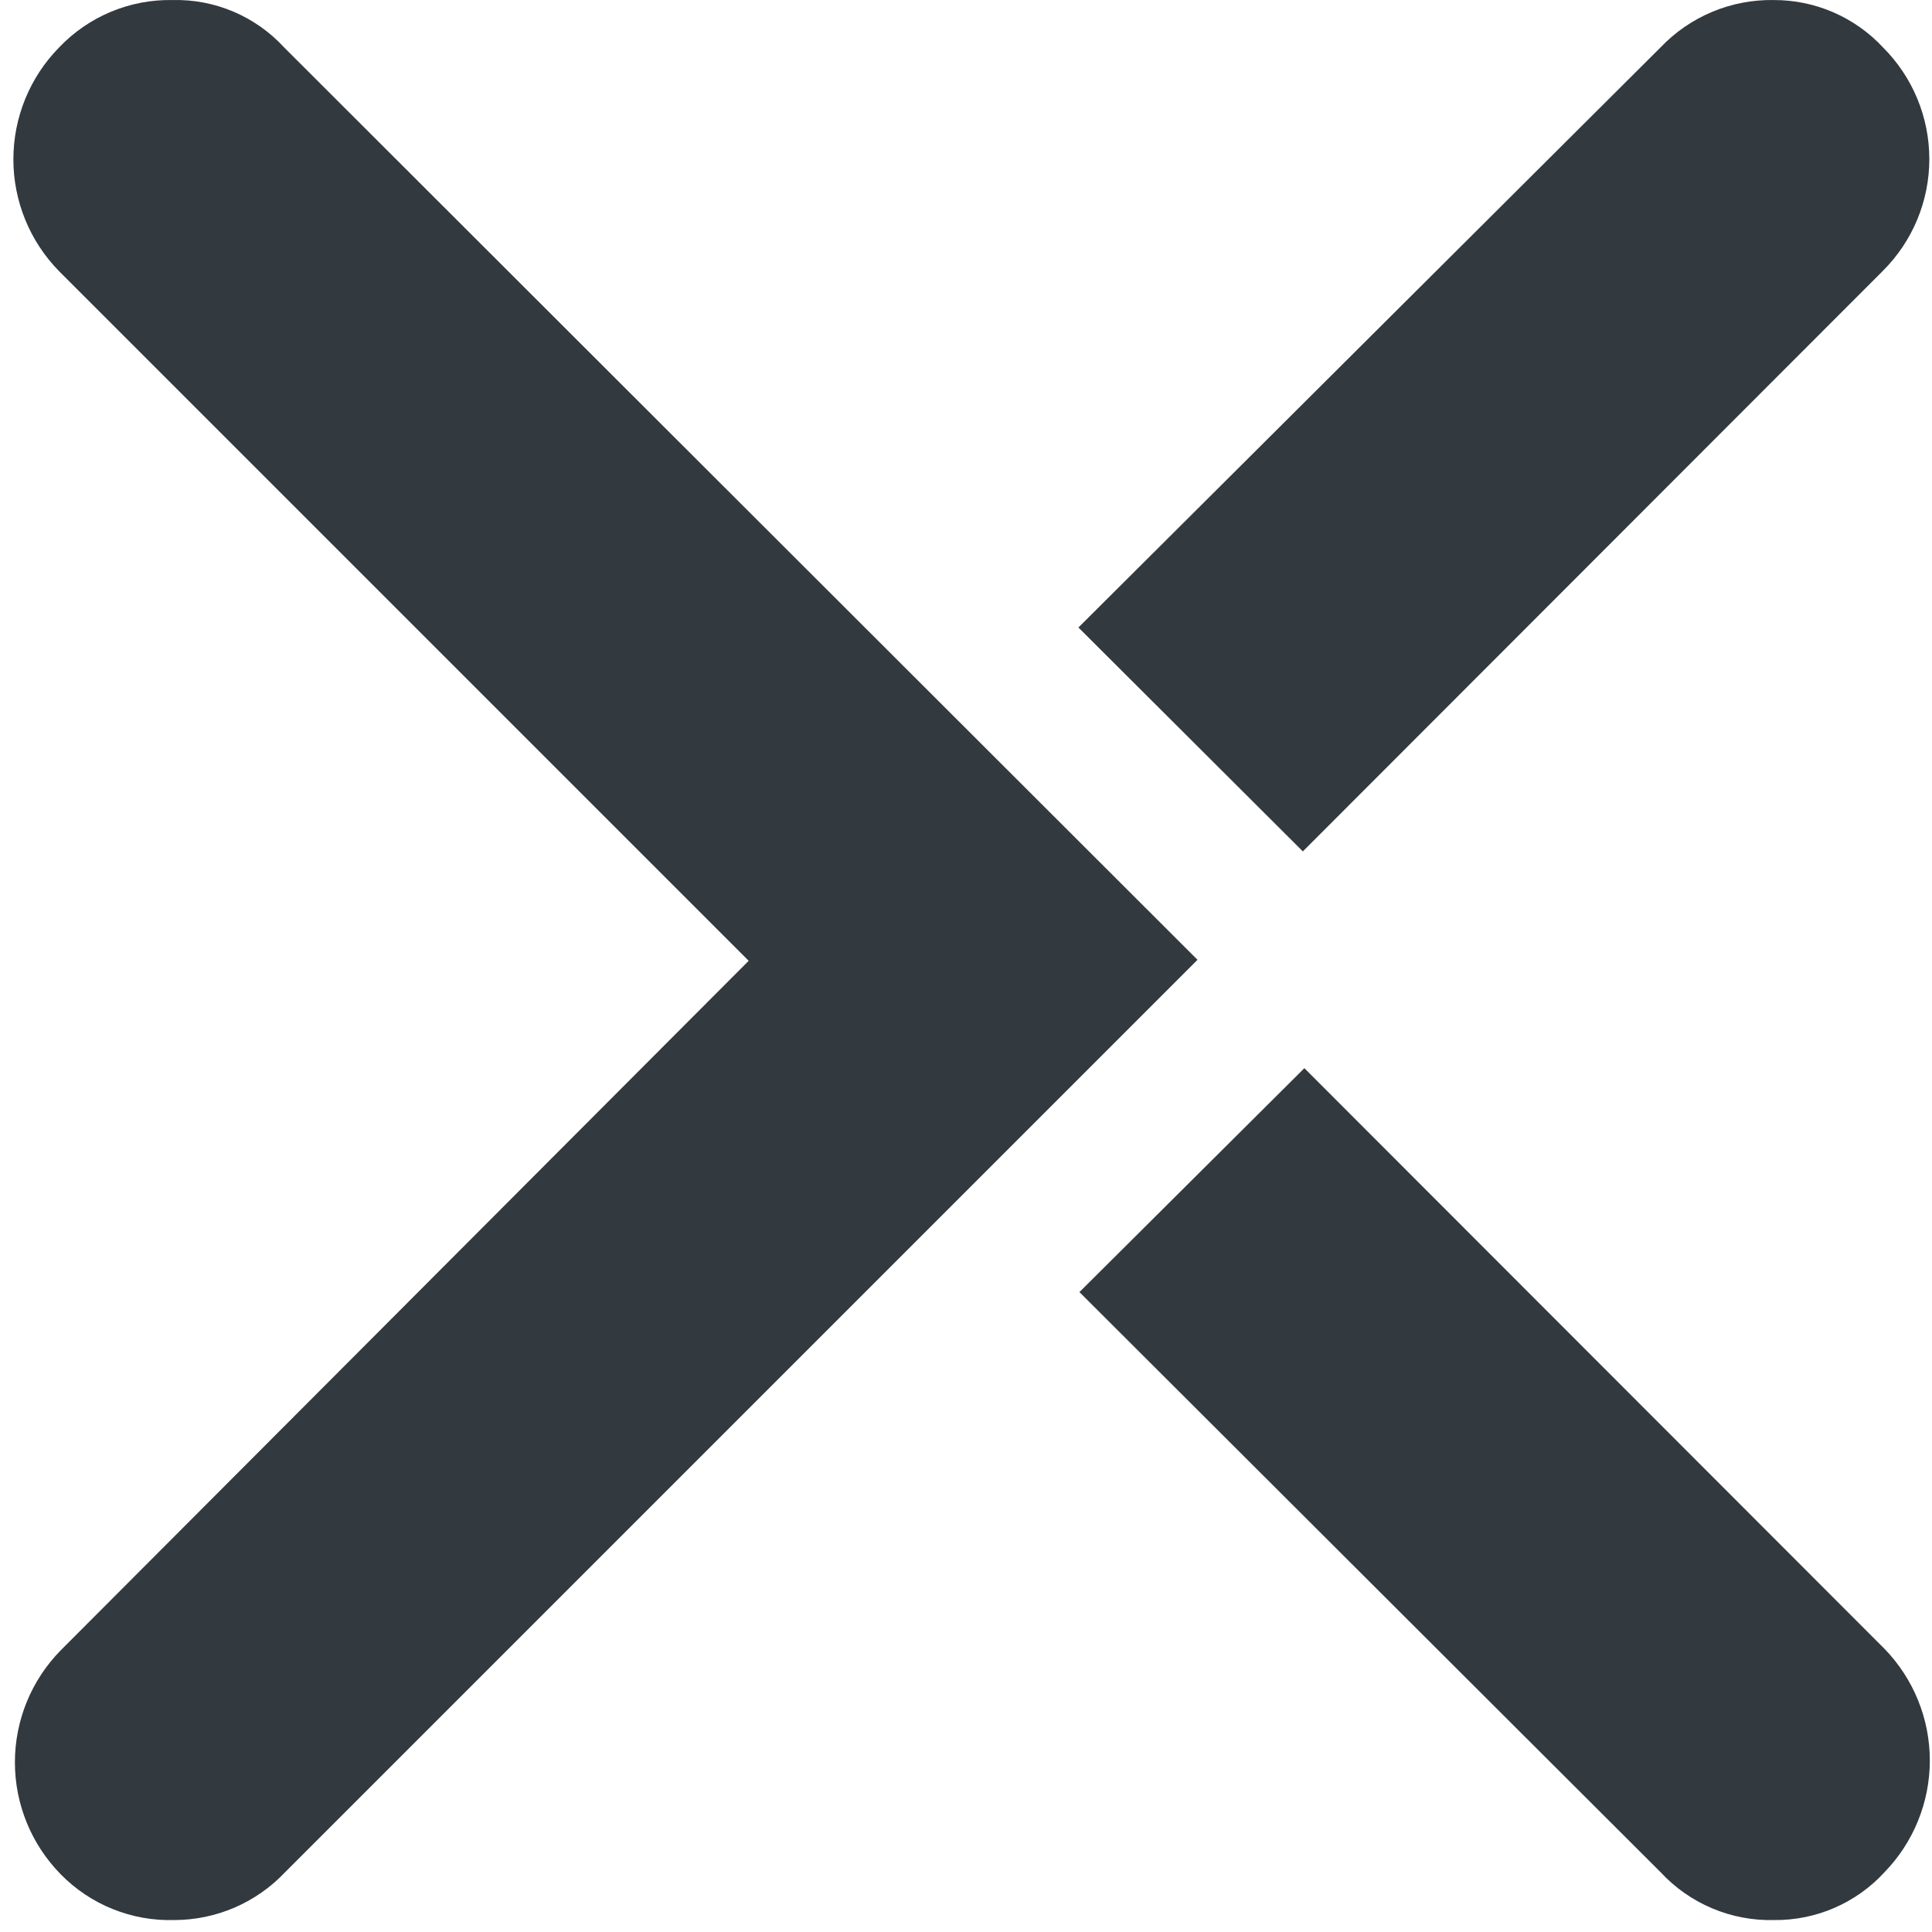
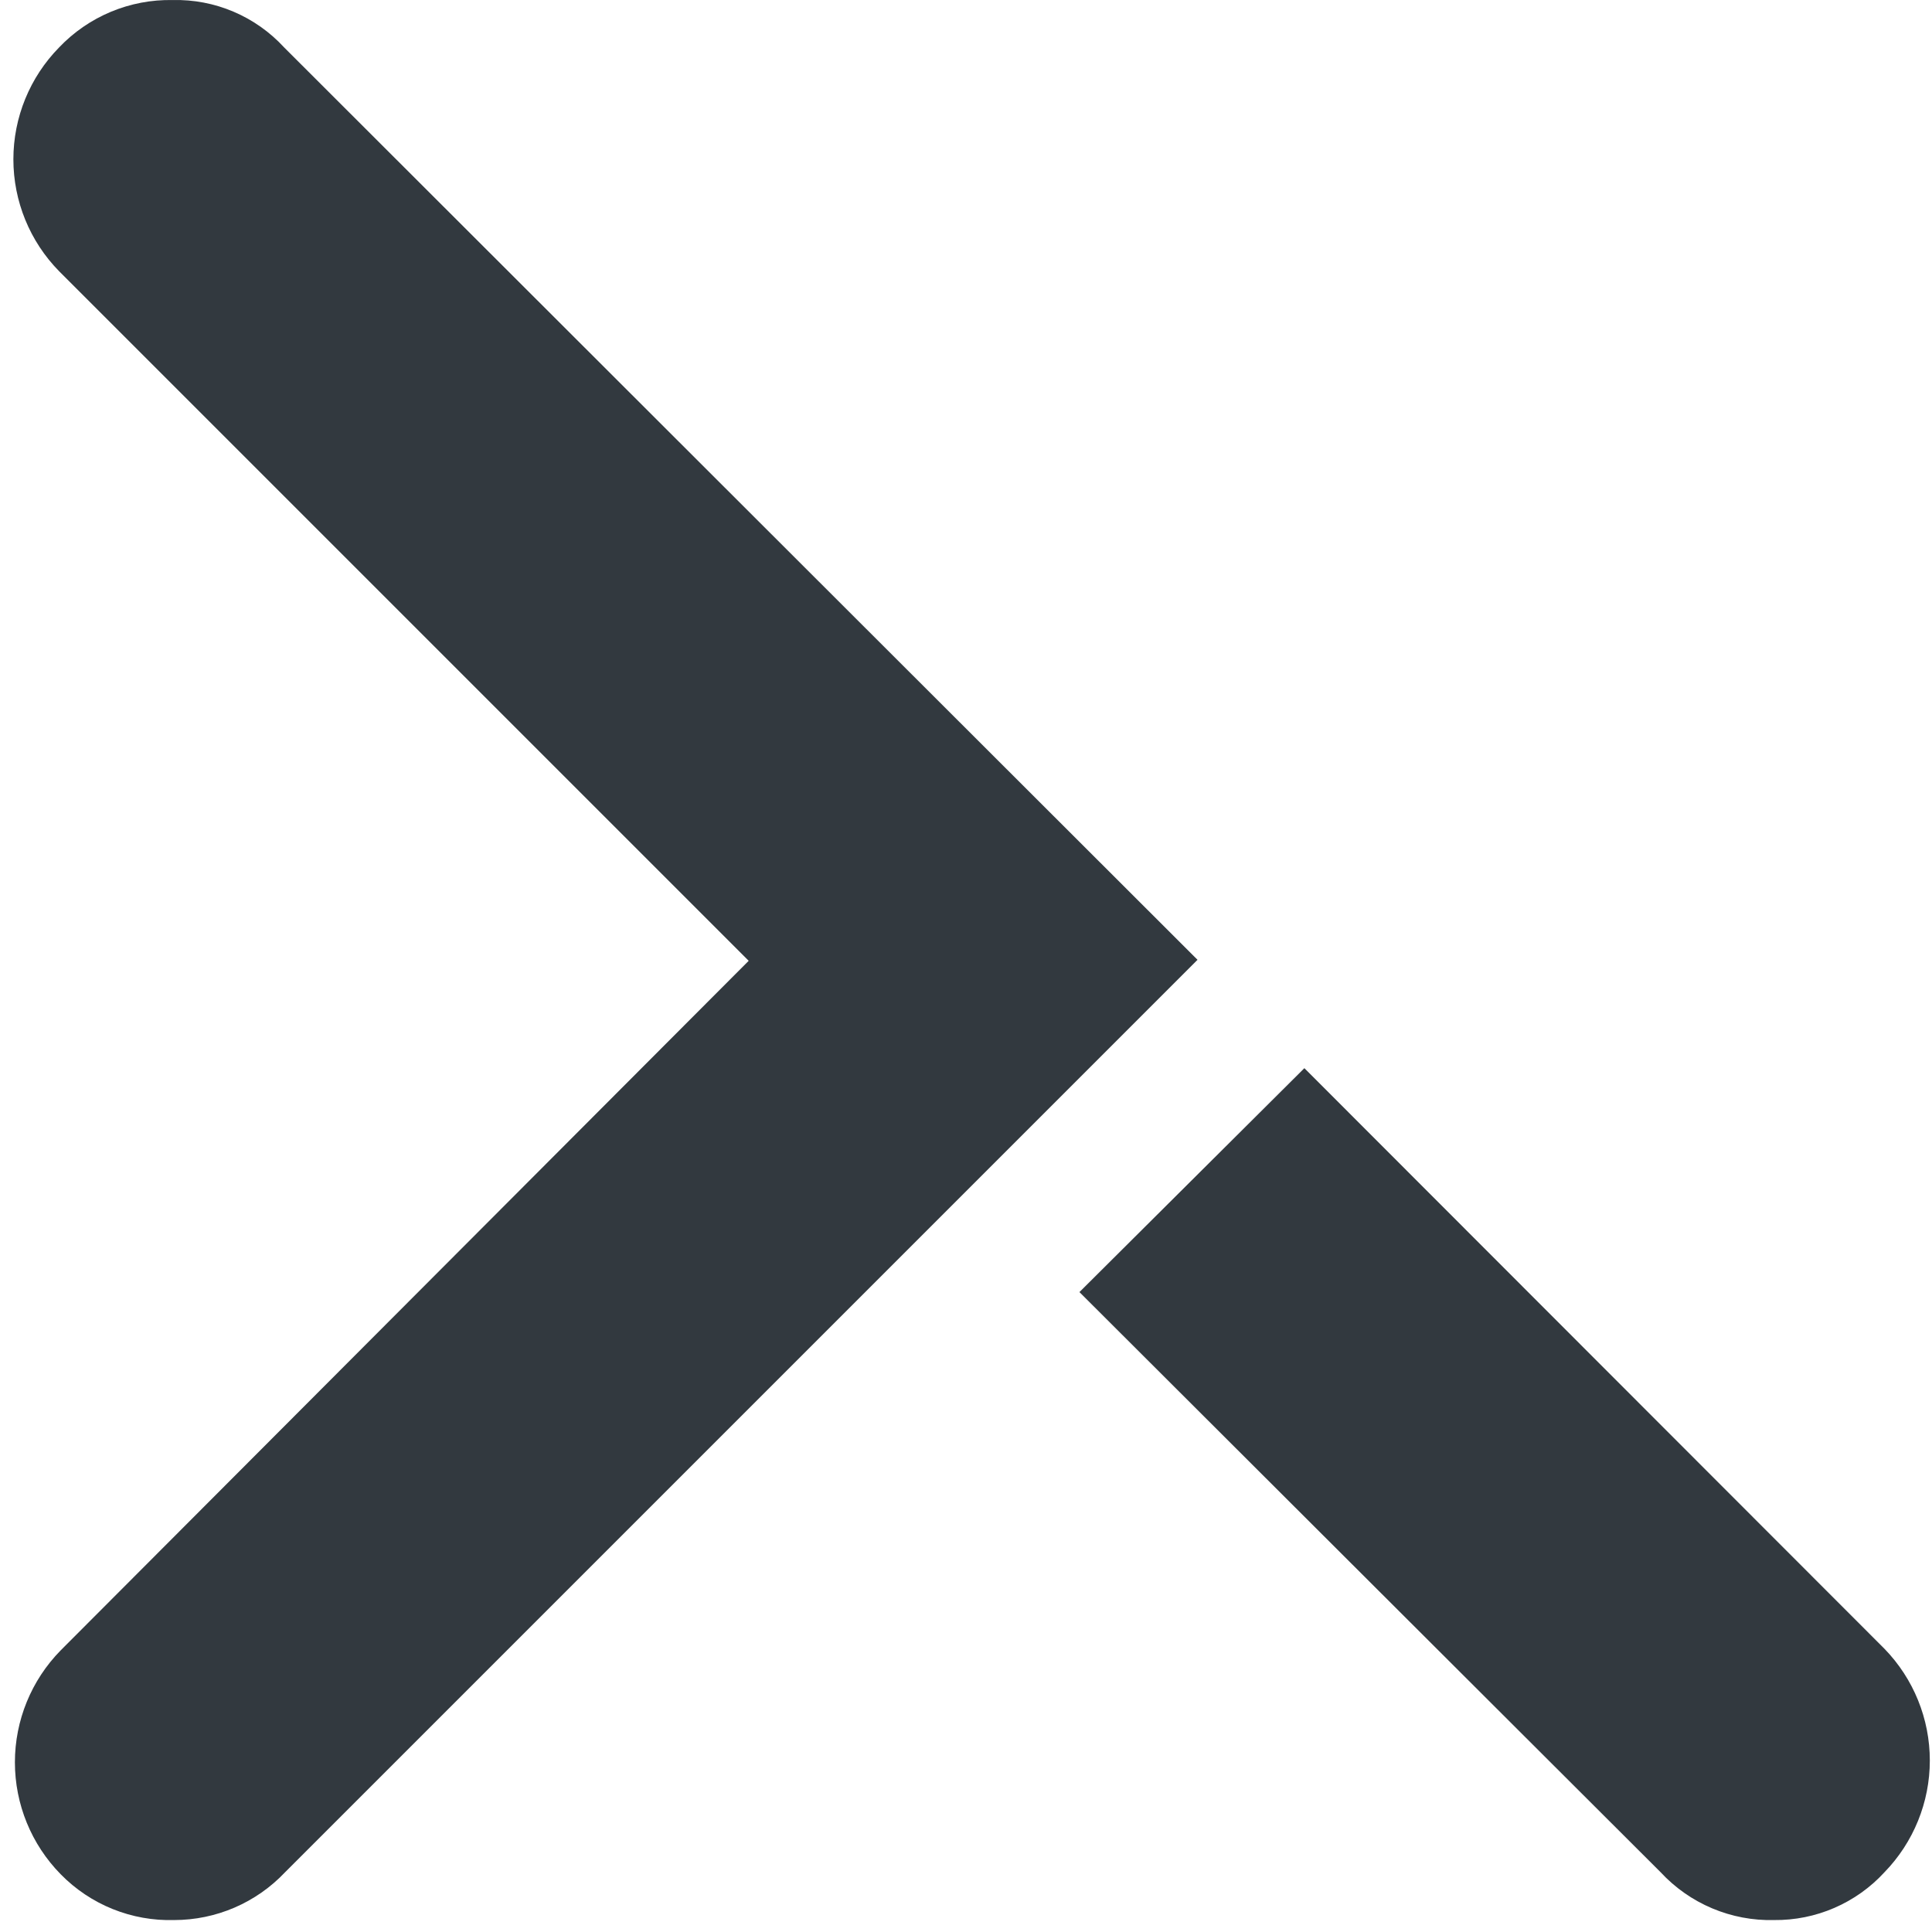
<svg xmlns="http://www.w3.org/2000/svg" width="119" height="119" viewBox="0 0 119 119" fill="none">
-   <path d="M109.272 0.003C107.969 -0.022 106.674 0.224 105.471 0.725C104.268 1.227 103.182 1.974 102.282 2.918L66.425 38.65L80.028 52.222L80.248 52.441L115.98 16.678C116.885 15.775 117.603 14.703 118.093 13.522C118.583 12.342 118.835 11.076 118.835 9.798C118.835 8.52 118.583 7.254 118.093 6.073C117.603 4.893 116.885 3.82 115.98 2.918C115.122 1.997 114.084 1.263 112.93 0.761C111.776 0.26 110.531 0.001 109.272 0.003V0.003Z" fill="#32393F" />
  <path d="M80.342 65.793L66.487 79.585L102.283 115.317C103.172 116.276 104.255 117.035 105.46 117.543C106.665 118.051 107.965 118.297 109.272 118.264C110.549 118.278 111.815 118.023 112.987 117.515C114.159 117.008 115.211 116.259 116.074 115.317C117.864 113.474 118.866 111.006 118.866 108.437C118.866 105.868 117.864 103.4 116.074 101.557L80.342 65.793Z" fill="#32393F" />
  <path d="M17.498 2.918C16.627 1.971 15.564 1.221 14.38 0.718C13.197 0.215 11.919 -0.029 10.633 0.003C9.33 -0.023 8.035 0.224 6.832 0.725C5.629 1.227 4.543 1.974 3.644 2.918C1.836 4.758 0.824 7.234 0.824 9.813C0.824 12.393 1.836 14.869 3.644 16.709L46.115 59.18L3.738 101.652C1.93 103.492 0.918 105.968 0.918 108.547C0.918 111.127 1.93 113.603 3.738 115.443C4.645 116.37 5.734 117.099 6.937 117.585C8.14 118.07 9.431 118.301 10.727 118.264C12.007 118.264 13.273 118.002 14.448 117.496C15.623 116.989 16.682 116.248 17.56 115.318L73.76 59.118L17.498 2.918Z" fill="#32393F" />
</svg>